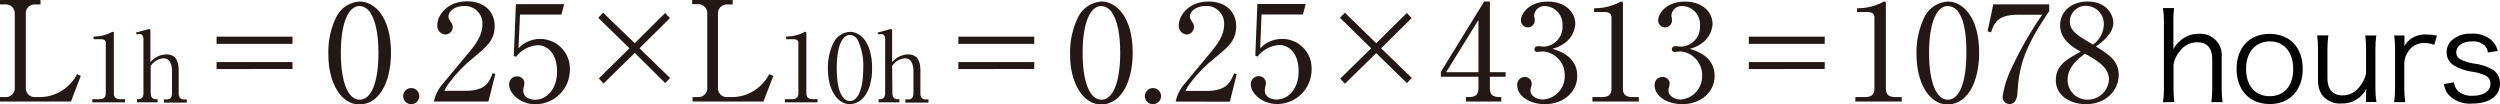
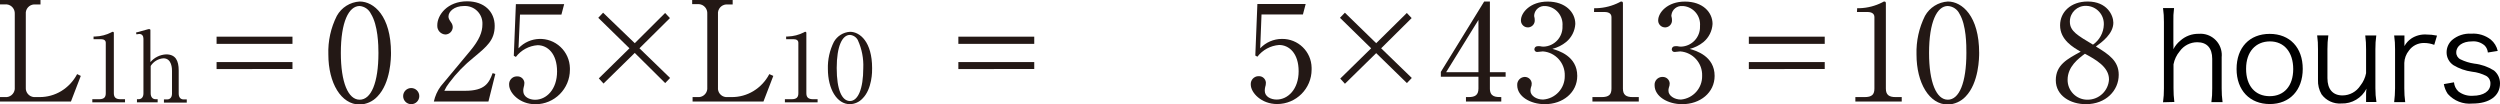
<svg xmlns="http://www.w3.org/2000/svg" version="1.1" id="レイヤー_1" x="0px" y="0px" width="362.34px" height="15.1px" viewBox="0 0 362.34 15.1" style="enable-background:new 0 0 362.34 15.1;" xml:space="preserve">
  <style type="text/css">
	.st0{fill:#231815;}
</style>
  <path class="st0" d="M11.71,11l-1.43,3.72H0v-0.65h0.7c0.713,0.082,1.358-0.431,1.439-1.144c0-0.002,0-0.004,0.001-0.006  c0.005-0.08,0.005-0.16,0-0.24V2C2.177,1.317,1.678,0.723,1,0.64H0V0h5.87v0.65h-0.7C4.468,0.563,3.829,1.061,3.742,1.763  C3.741,1.768,3.741,1.774,3.74,1.78c-0.005,0.087-0.005,0.173,0,0.26v10.64c-0.058,0.702,0.459,1.321,1.16,1.39h0.81  c1.117,0.011,2.215-0.291,3.17-0.87c0.975-0.597,1.77-1.447,2.3-2.46L11.71,11z" />
  <path class="st0" d="M13.56,5.29h0.26c0.808-0.027,1.6-0.232,2.32-0.6c0.053-0.052,0.125-0.081,0.2-0.08c0.13,0,0.16,0.08,0.16,0.18  v8.72c0,0.64,0.32,0.87,1,0.87h0.62v0.45h-4.74v-0.45h0.95c0.74,0,1-0.27,1-0.87V6.2c0-0.37-0.3-0.52-0.68-0.52h-1.09V5.29z" />
  <path class="st0" d="M21.84,13.53c0,0.52,0.27,0.85,0.71,0.85h0.3v0.45h-3v-0.45h0.23c0.43,0,0.71-0.3,0.71-0.85V5.61  c0-0.36-0.17-0.69-0.61-0.69c-0.135,0.009-0.268,0.03-0.4,0.06l-0.07-0.26l1.81-0.5h0.15c0.072,0,0.13,0.058,0.13,0.13l0,0V9  c0.573-0.672,1.398-1.077,2.28-1.12c1.38,0,1.82,0.92,1.82,2.33v3.35c0,0.51,0.24,0.85,0.71,0.85h0.46v0.46h-3.31v-0.46h0.46  c0.44,0,0.71-0.31,0.71-0.85v-3.3c0-0.24,0-1.81-1.24-1.81c-0.758,0.056-1.444,0.468-1.85,1.11L21.84,13.53z" />
  <path class="st0" d="M31.39,6.36V5.31h11v1.05H31.39z M31.39,10.01V9h11v1L31.39,10.01z" />
  <path class="st0" d="M54.69,14c-0.666,0.709-1.588,1.123-2.56,1.15c-2.69,0-4.54-3.11-4.54-7.25c-0.069-1.941,0.354-3.867,1.23-5.6  c0.674-1.215,1.923-2,3.31-2.08c2.06,0,4.54,2.1,4.54,7.45C56.67,8.3,56.65,12,54.69,14z M53.76,2  c-0.305-0.639-0.925-1.068-1.63-1.13c-1.58,0-2.73,2.3-2.73,6.8c0,4.3,1.07,6.78,2.73,6.78s2.72-2.45,2.72-6.78  C54.85,6.56,54.79,3.64,53.76,2z" />
  <path class="st0" d="M58.43,13.93c0-0.646,0.524-1.17,1.17-1.17c0.646,0,1.17,0.524,1.17,1.17s-0.524,1.17-1.17,1.17l0,0  C58.954,15.1,58.43,14.576,58.43,13.93z" />
  <path class="st0" d="M62.88,14.72c0.173-0.802,0.514-1.559,1-2.22l4.24-5.09c1.37-1.64,1.8-2.77,1.8-3.88  c0.074-1.394-0.996-2.585-2.39-2.66c-0.096-0.01-0.194-0.01-0.29,0C65.83,0.87,65,1.68,65,2.38c0,0.28,0.09,0.45,0.38,0.87  c0.153,0.198,0.237,0.44,0.24,0.69C65.604,4.526,65.127,4.995,64.54,5c-0.677-0.043-1.194-0.622-1.16-1.3  c0.005-0.02,0.005-0.04,0-0.06c0-1.45,1.45-3.45,4.32-3.45c2.48,0,4,1.49,4,3.57s-1.17,3-3,4.53c-1.352,1.076-2.559,2.323-3.59,3.71  c-0.283,0.356-0.522,0.746-0.71,1.16h3c2.9,0,3.47-1.13,4-2.56l0.39,0.12l-1,4H62.88z" />
  <path class="st0" d="M75.15,7c1.63-1.735,4.358-1.82,6.092-0.19c0.844,0.793,1.333,1.892,1.358,3.05c0.005,0.083,0.005,0.167,0,0.25  c0,2.761-2.239,5-5,5c-2.28,0-3.81-1.64-3.81-2.83c-0.045-0.622,0.423-1.164,1.045-1.209c0.005,0,0.01-0.001,0.015-0.001H75  c0.509-0.004,0.939,0.375,1,0.88v0.11c-0.004,0.201-0.037,0.399-0.1,0.59c-0.05,0.175-0.07,0.358-0.06,0.54  c0,0.85,0.89,1.27,1.71,1.27c1.64,0,3.19-1.49,3.19-4.1s-1.39-3.81-2.82-3.81c-1.245,0.09-2.392,0.709-3.15,1.7l-0.3-0.17l0.3-7.48  h7l-0.4,1.52h-6L75.15,7z" />
  <path class="st0" d="M86.71,2.58l0.7-0.74L92,6.26l4.4-4.38l0.7,0.74L92.68,7l4.44,4.3l-0.71,0.74L92,7.67l-4.53,4.44l-0.68-0.75  L91.23,7L86.71,2.58z" />
  <path class="st0" d="M112.08,11l-1.43,3.72h-10.27v-0.65h0.7c0.708,0.08,1.347-0.428,1.427-1.136  c0.001-0.008,0.002-0.016,0.003-0.024c0.005-0.077,0.005-0.153,0-0.23V2c0.052-0.713-0.478-1.336-1.19-1.4h-1V0h5.87v0.65h-0.7  c-0.708-0.082-1.348,0.426-1.429,1.134c0,0.002,0,0.004-0.001,0.006c-0.01,0.083-0.01,0.167,0,0.25v10.64  c-0.069,0.698,0.442,1.32,1.14,1.388c0.007,0.001,0.014,0.001,0.02,0.002h0.82c1.114,0.009,2.208-0.292,3.16-0.87  c0.977-0.595,1.772-1.445,2.3-2.46L112.08,11z" />
  <path class="st0" d="M113.94,5.29h0.25c0.811-0.027,1.607-0.232,2.33-0.6c0.053-0.052,0.125-0.081,0.2-0.08  c0.13,0,0.15,0.08,0.15,0.18v8.72c0,0.64,0.33,0.87,1,0.87h0.63v0.45h-4.74v-0.45h0.95c0.74,0,1-0.27,1-0.87V6.2  c0-0.37-0.3-0.52-0.68-0.52h-1.09V5.29z" />
  <path class="st0" d="M125,14.29c-0.471,0.5-1.123,0.792-1.81,0.81c-1.89,0-3.2-2.19-3.2-5.11c-0.039-1.359,0.26-2.705,0.87-3.92  c0.482-0.851,1.363-1.401,2.34-1.46c1.45,0,3.2,1.48,3.2,5.25C126.42,10.31,126.41,12.91,125,14.29z M124.35,5.85  c-0.22-0.449-0.661-0.75-1.16-0.79c-1.11,0-1.92,1.62-1.92,4.8s0.76,4.78,1.92,4.78s1.93-1.75,1.93-4.78  c0.06-1.375-0.204-2.745-0.77-4V5.85z" />
-   <path class="st0" d="M129.34,13.53c0,0.52,0.27,0.85,0.71,0.85h0.3v0.45h-3v-0.45h0.23c0.43,0,0.71-0.3,0.71-0.85V5.61  c0-0.36-0.17-0.69-0.61-0.69c-0.135,0.009-0.268,0.03-0.4,0.06l-0.07-0.26l1.81-0.5c0.05-0.009,0.1-0.009,0.15,0  c0.072,0,0.13,0.058,0.13,0.13c0,0,0,0,0,0l0,0V9c0.573-0.672,1.398-1.077,2.28-1.12c1.38,0,1.82,0.92,1.82,2.33v3.35  c0,0.51,0.25,0.85,0.72,0.85h0.45v0.46h-3.35v-0.46h0.46c0.44,0,0.71-0.31,0.71-0.85v-3.3c0-0.24,0-1.81-1.23-1.81  c-0.759,0.059-1.447,0.47-1.86,1.11L129.34,13.53z" />
  <path class="st0" d="M138.9,6.36V5.31h11v1.05H138.9z M138.9,10.01V9h11v1L138.9,10.01z" />
-   <path class="st0" d="M162.19,14c-0.665,0.711-1.587,1.125-2.56,1.15c-2.68,0-4.54-3.11-4.54-7.25c-0.056-1.923,0.367-3.83,1.23-5.55  c0.665-1.23,1.914-2.034,3.31-2.13c2.06,0,4.54,2.1,4.54,7.45C164.17,8.3,164.15,12,162.19,14z M161.27,2  c-0.307-0.641-0.931-1.072-1.64-1.13c-1.57,0-2.72,2.3-2.72,6.8c0,4.3,1.07,6.78,2.72,6.78s2.73-2.48,2.73-6.78  C162.36,6.56,162.3,3.64,161.27,2z" />
-   <path class="st0" d="M165.93,13.93c0.005-0.648,0.532-1.17,1.18-1.17c0.646,0,1.17,0.524,1.17,1.17s-0.524,1.17-1.17,1.17l0,0  c-0.646,0.006-1.174-0.514-1.18-1.16C165.93,13.937,165.93,13.933,165.93,13.93z" />
-   <path class="st0" d="M170.39,14.72c0.169-0.804,0.51-1.561,1-2.22l4.23-5.09c1.38-1.64,1.8-2.77,1.8-3.88  c0.078-1.39-0.985-2.58-2.374-2.658c-0.015-0.001-0.031-0.002-0.046-0.002c-0.093-0.01-0.187-0.01-0.28,0  c-1.42,0-2.26,0.81-2.26,1.51c0,0.29,0.1,0.45,0.38,0.87c0.36,0.49,0.254,1.178-0.236,1.538C172.428,4.917,172.218,4.991,172,5  c-0.673-0.037-1.188-0.613-1.151-1.285c0-0.005,0.001-0.01,0.001-0.015V3.67c0-1.45,1.46-3.45,4.32-3.45c2.48,0,4,1.49,4,3.58  s-1.17,3-3,4.52c-1.372,1.069-2.599,2.313-3.65,3.7c-0.28,0.359-0.518,0.748-0.71,1.16h3c2.91,0,3.47-1.13,4.06-2.56l0.38,0.12l-1,4  L170.39,14.72z" />
  <path class="st0" d="M182.65,7c0.818-0.868,1.958-1.36,3.15-1.36c2.341-0.033,4.267,1.838,4.3,4.179c0,0.004,0,0.007,0,0.011  c0.005,0.083,0.005,0.167,0,0.25c0,2.761-2.239,5-5,5c-2.28,0-3.82-1.64-3.82-2.83c-0.04-0.628,0.437-1.17,1.066-1.21  c0.001,0,0.003,0,0.004,0h0.12c0.509-0.004,0.939,0.375,1,0.88c0.005,0.036,0.005,0.073,0,0.11c0.002,0.201-0.032,0.401-0.1,0.59  c-0.04,0.177-0.06,0.358-0.06,0.54c0,0.85,0.89,1.27,1.72,1.27c1.63,0,3.19-1.49,3.19-4.1s-1.39-3.81-2.83-3.81  c-1.243,0.095-2.388,0.713-3.15,1.7l-0.3-0.17l0.3-7.47h7l-0.4,1.52h-6L182.65,7z" />
  <path class="st0" d="M194.21,2.58l0.71-0.74l4.54,4.42l4.44-4.38l0.7,0.74L200.18,7l4.44,4.3l-0.71,0.74l-4.45-4.34l-4.53,4.44  l-0.68-0.75L198.73,7L194.21,2.58z" />
  <path class="st0" d="M215.94,0.22v10.24h2.28v0.66h-2.28v1.72c0,1.23,0.89,1.23,1.65,1.23v0.65h-5.12v-0.65h0.4  c0.92,0,1.41-0.3,1.41-1.23v-1.72h-5.45v-0.7l6.28-10.2H215.94z M209.6,10.46h4.68V2.89L209.6,10.46z" />
  <path class="st0" d="M228.6,11c0,2.42-2.08,4.1-4.7,4.1c-2.08,0-4-1.11-4-2.75c-0.04-0.621,0.429-1.157,1.05-1.2H221  c0.522-0.002,0.958,0.399,1,0.92l0,0c0.011,0.217-0.03,0.433-0.12,0.63c-0.04,0.15-0.06,0.305-0.06,0.46c0,0.7,0.85,1.27,1.82,1.27  c1.796-0.122,3.181-1.63,3.15-3.43c0.07-1.843-1.331-3.412-3.17-3.55c-0.12,0-0.67,0.08-0.79,0.08  c-0.213,0.029-0.41-0.12-0.439-0.334c0-0.002-0.001-0.004-0.001-0.006V7.13c0.005-0.239,0.201-0.43,0.44-0.43l0,0  c0.13-0.015,0.26-0.015,0.39,0c0.164,0.04,0.332,0.06,0.5,0.06c1.573-0.059,2.801-1.381,2.742-2.954  c-0.001-0.015-0.001-0.031-0.002-0.046v0.02c0.133-1.462-0.939-2.758-2.4-2.9H224c-0.808-0.094-1.541,0.482-1.64,1.29l0,0  c-0.005,0.067-0.005,0.133,0,0.2c0.052,0.172,0.079,0.35,0.08,0.53c0.039,0.552-0.378,1.031-0.93,1.07  c-0.552,0.039-1.031-0.378-1.07-0.93l0,0c-0.005-0.033-0.005-0.067,0-0.1c0-1.09,1.32-2.71,3.88-2.71s4,1.54,4,3.24  c-0.059,1.015-0.537,1.96-1.32,2.61c-0.585,0.477-1.268,0.818-2,1C225.85,7.33,228.6,8.12,228.6,11z" />
  <path class="st0" d="M231.05,1.19h0.36c1.146-0.039,2.269-0.329,3.29-0.85c0.084-0.072,0.189-0.114,0.3-0.12  c0.18,0,0.22,0.12,0.22,0.27v12.35c0,0.91,0.46,1.23,1.41,1.23h0.89v0.65h-6.72v-0.65h1.35c1.05,0,1.41-0.38,1.41-1.23V2.48  c0-0.52-0.42-0.74-1-0.74h-1.53L231.05,1.19z" />
  <path class="st0" d="M248.51,11c0,2.42-2.08,4.1-4.7,4.1c-2.08,0-4-1.11-4-2.75c-0.04-0.621,0.429-1.157,1.05-1.2H241  c0.522-0.002,0.958,0.399,1,0.92l0,0c0.001,0.216-0.04,0.43-0.12,0.63c-0.049,0.148-0.07,0.304-0.06,0.46c0,0.7,0.84,1.27,1.81,1.27  c1.764-0.162,3.104-1.659,3.07-3.43c0.07-1.843-1.331-3.412-3.17-3.55c-0.12,0-0.67,0.08-0.79,0.08  c-0.213,0.029-0.41-0.12-0.439-0.334c0-0.002-0.001-0.004-0.001-0.006V7.13c0.011-0.241,0.209-0.43,0.45-0.43l0,0  c0.13-0.015,0.26-0.015,0.39,0c0.164,0.04,0.332,0.06,0.5,0.06c1.573-0.053,2.805-1.371,2.752-2.944  c-0.001-0.019-0.001-0.037-0.002-0.056v0.02c0.134-1.459-0.933-2.753-2.39-2.9h-0.11c-0.808-0.094-1.541,0.482-1.64,1.29l0,0  c-0.015,0.066-0.015,0.134,0,0.2c0.052,0.172,0.079,0.35,0.08,0.53c0.039,0.552-0.378,1.031-0.93,1.07  c-0.552,0.039-1.031-0.378-1.07-0.93v-0.1c0-1.09,1.31-2.71,3.88-2.71s4,1.54,4,3.24c-0.056,1.017-0.531,1.965-1.31,2.62  c-0.586,0.475-1.269,0.816-2,1C245.77,7.33,248.51,8.12,248.51,11z" />
  <path class="st0" d="M253.47,6.36V5.31h11v1.05H253.47z M253.47,10.01V9h11v1L253.47,10.01z" />
  <path class="st0" d="M269.17,1.19h0.36c1.146-0.039,2.269-0.329,3.29-0.85c0.081-0.07,0.183-0.112,0.29-0.12  c0.18,0,0.22,0.12,0.22,0.27v12.35c0,0.91,0.46,1.23,1.41,1.23h0.89v0.65h-6.72v-0.65h1.35c1.05,0,1.41-0.38,1.41-1.23V2.48  c0-0.52-0.42-0.74-1-0.74h-1.53L269.17,1.19z" />
  <path class="st0" d="M284.88,14c-0.67,0.709-1.595,1.122-2.57,1.15c-2.68,0-4.54-3.11-4.54-7.25c-0.059-1.94,0.363-3.864,1.23-5.6  c0.678-1.211,1.925-1.995,3.31-2.08c2.06,0,4.54,2.1,4.54,7.45C286.85,8.3,286.83,12,284.88,14z M284,2  c-0.316-0.656-0.963-1.089-1.69-1.13c-1.57,0-2.72,2.3-2.72,6.8c0,4.3,1.07,6.78,2.72,6.78S285,12,285,7.67C285,6.56,285,3.64,284,2  z" />
-   <path class="st0" d="M297,1.61c-3.47,5.13-4.34,7.72-4.6,11.75c0,0.51-0.12,1.72-1.15,1.72c-0.552,0.001-1.001-0.446-1.001-0.999  c0-0.017,0-0.034,0.001-0.051l0,0c0.207-1.44,0.642-2.837,1.29-4.14c1.256-2.706,2.741-5.298,4.44-7.75h-3.59  c-2.91,0-3.39,1.29-3.82,2.55l-0.5-0.15l0.83-3.91h8.1V1.61z" />
  <path class="st0" d="M298.58,3.67c0-1.93,1.56-3.45,4-3.45c2.81,0,3.72,2,3.72,3.07c0,1.63-1.7,2.85-2.53,3.45  c1.9,1.15,3.31,2.1,3.31,4.1c0,2.28-1.86,4.26-4.76,4.26c-2.24,0-4.36-1.23-4.36-3.47s1.69-3.09,3.61-4.14  C300.5,6.88,298.58,5.79,298.58,3.67z M299.67,11.57c-0.011,1.572,1.248,2.858,2.82,2.88h0.09c1.648-0.003,3.005-1.295,3.09-2.94  c0-1.84-2-2.91-3.49-3.72C301.25,8.48,299.67,9.65,299.67,11.57L299.67,11.57z M304.92,3.57c0.062-1.44-1.055-2.658-2.495-2.72  c-0.002,0-0.003,0-0.005,0h-0.08c-1.253-0.039-2.301,0.945-2.34,2.198c0,0.001,0,0.001,0,0.002v0.11c0,1.38,1.17,2,3.35,3.31  c0.947-0.66,1.529-1.727,1.57-2.88L304.92,3.57z" />
  <path d="M313.5,14.82c0.094-0.662,0.138-1.331,0.13-2V3.17c0.007-0.669-0.036-1.338-0.13-2h1.6c-0.089,0.666-0.123,1.338-0.1,2.01  v3.05c0.02,0.3,0.02,0.6,0,0.9c0.246-0.474,0.587-0.892,1-1.23c0.738-0.667,1.705-1.025,2.7-1c1.696-0.13,3.176,1.139,3.307,2.835  c0.014,0.181,0.012,0.364-0.007,0.545v4.52c-0.006,0.669,0.038,1.337,0.13,2h-1.62c0.092-0.663,0.132-1.331,0.12-2V8.53  c0-1.57-0.77-2.41-2.17-2.41c-1.009,0-1.955,0.488-2.54,1.31c-0.457,0.542-0.767,1.193-0.9,1.89v3.46  c-0.005,0.669,0.035,1.337,0.12,2L313.5,14.82z" />
  <path d="M324.16,10c0-3.11,1.87-5.09,4.8-5.09s4.79,2,4.79,5.07s-1.87,5.1-4.77,5.1S324.16,13.09,324.16,10z M325.54,10  c0,2.44,1.32,3.94,3.42,3.94s3.41-1.5,3.41-3.93S331.07,6,329,6s-3.46,1.51-3.46,3.94V10z" />
  <path d="M342.93,13.64c-0.001-0.265,0.019-0.529,0.06-0.79c-0.694,1.362-2.112,2.2-3.64,2.15c-1.127,0.083-2.217-0.424-2.88-1.34  c-0.364-0.634-0.541-1.359-0.51-2.09V7.13c0.011-0.669-0.029-1.337-0.12-2h1.62c-0.092,0.663-0.135,1.331-0.13,2v4.2  c0,1.6,0.78,2.5,2.18,2.5c1.048-0.003,2.023-0.538,2.59-1.42c0.418-0.524,0.702-1.142,0.83-1.8V7.14c0.008-0.669-0.032-1.337-0.12-2  h1.6c-0.093,0.663-0.136,1.331-0.13,2v5.64c-0.006,0.67,0.045,1.339,0.15,2h-1.5L342.93,13.64z" />
  <path d="M352.81,6.5c-0.463-0.176-0.954-0.268-1.45-0.27c-0.877-0.025-1.709,0.387-2.22,1.1c-0.413,0.508-0.648,1.136-0.67,1.79  v3.68c-0.004,0.669,0.04,1.337,0.13,2H347c0.084-0.663,0.127-1.331,0.13-2V7.14c0.008-0.669-0.035-1.338-0.13-2h1.49v1  c0,0.14,0,0.41,0,0.54c0.239-0.443,0.582-0.82,1-1.1c0.628-0.411,1.37-0.614,2.12-0.58c0.537-0.001,1.073,0.053,1.6,0.16L352.81,6.5  z" />
  <path d="M355.67,11.93c0.044,0.504,0.272,0.973,0.64,1.32c0.593,0.457,1.333,0.682,2.08,0.63c1.57,0,2.56-0.67,2.56-1.73  c0.032-0.448-0.183-0.877-0.56-1.12c-0.659-0.347-1.379-0.565-2.12-0.64c-0.945-0.128-1.853-0.448-2.67-0.94  c-0.636-0.416-1.014-1.13-1-1.89c0.006-0.666,0.288-1.3,0.78-1.75c0.778-0.661,1.781-0.994,2.8-0.93  c1.017-0.073,2.025,0.234,2.83,0.86c0.504,0.422,0.855,0.999,1,1.64l-1.43,0.23c-0.032-0.375-0.191-0.727-0.45-1  c-0.513-0.458-1.195-0.68-1.88-0.61C356.94,6,356,6.64,356,7.6c-0.011,0.424,0.228,0.815,0.61,1c0.63,0.31,1.305,0.52,2,0.62  c1.017,0.112,1.995,0.454,2.86,1c0.561,0.462,0.881,1.154,0.87,1.88c0,1.8-1.53,2.91-4,2.91c-1.345,0.131-2.672-0.39-3.57-1.4  c-0.289-0.427-0.483-0.911-0.57-1.42L355.67,11.93z" />
</svg>